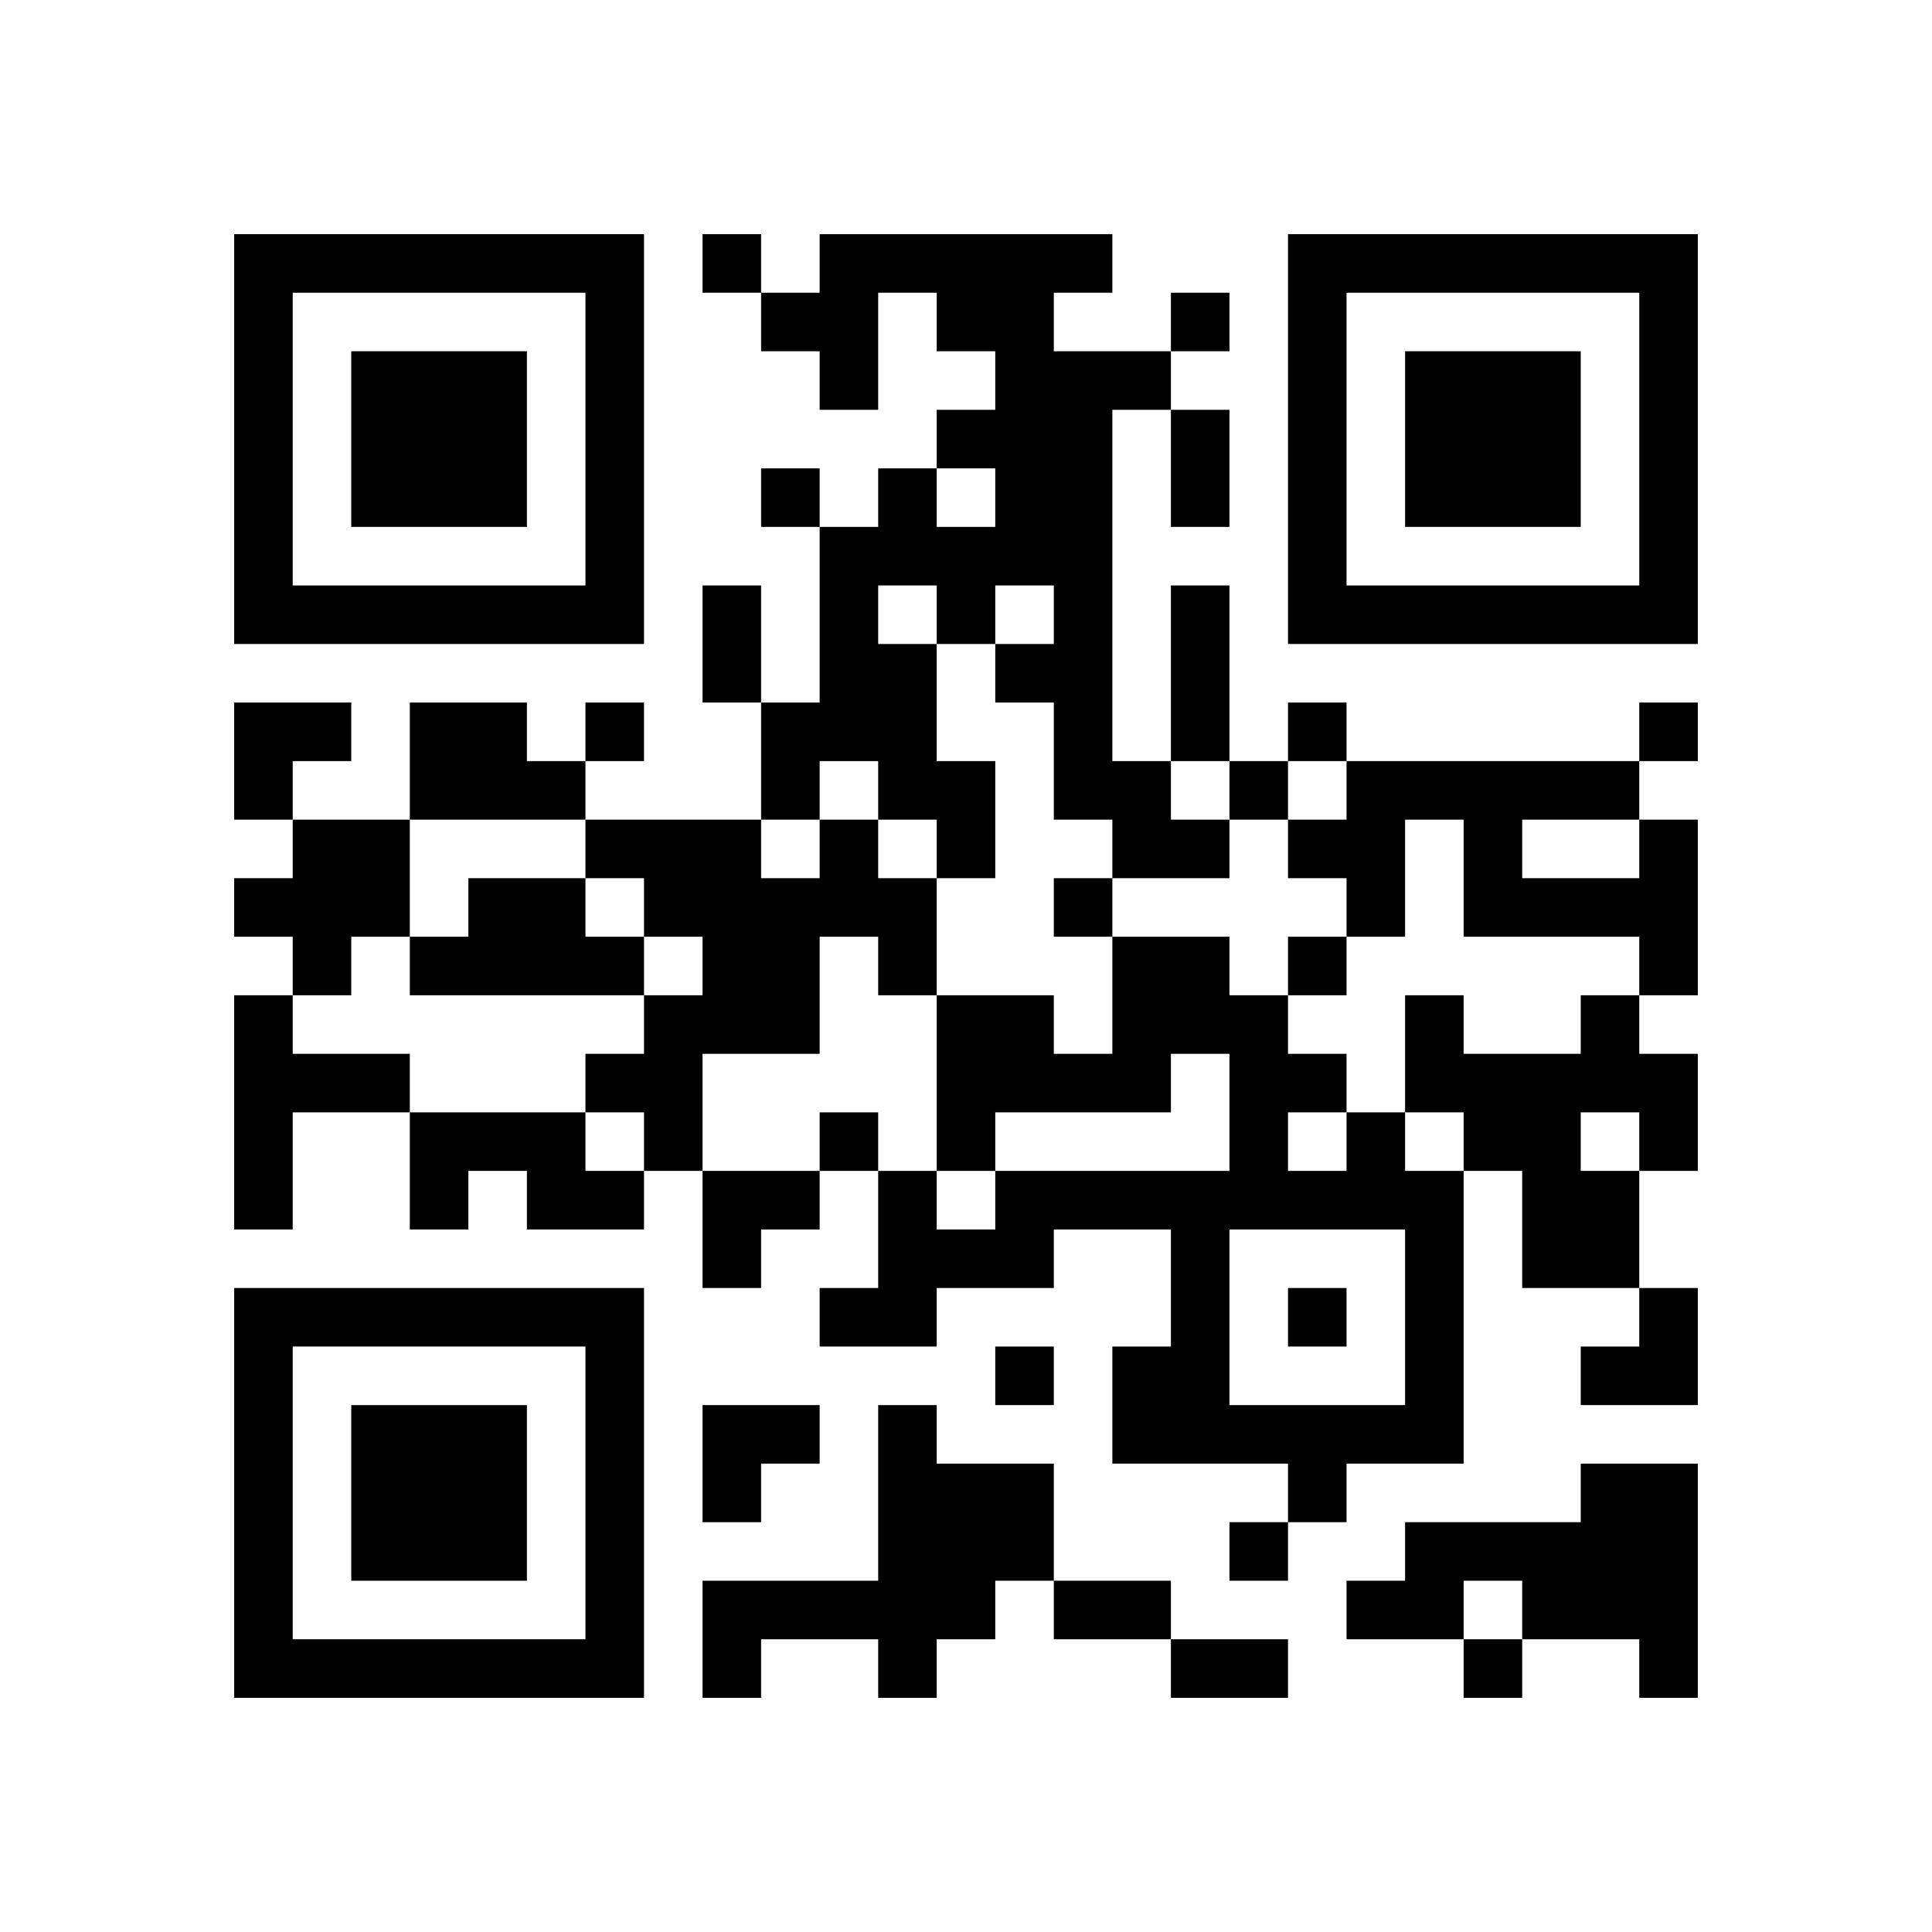
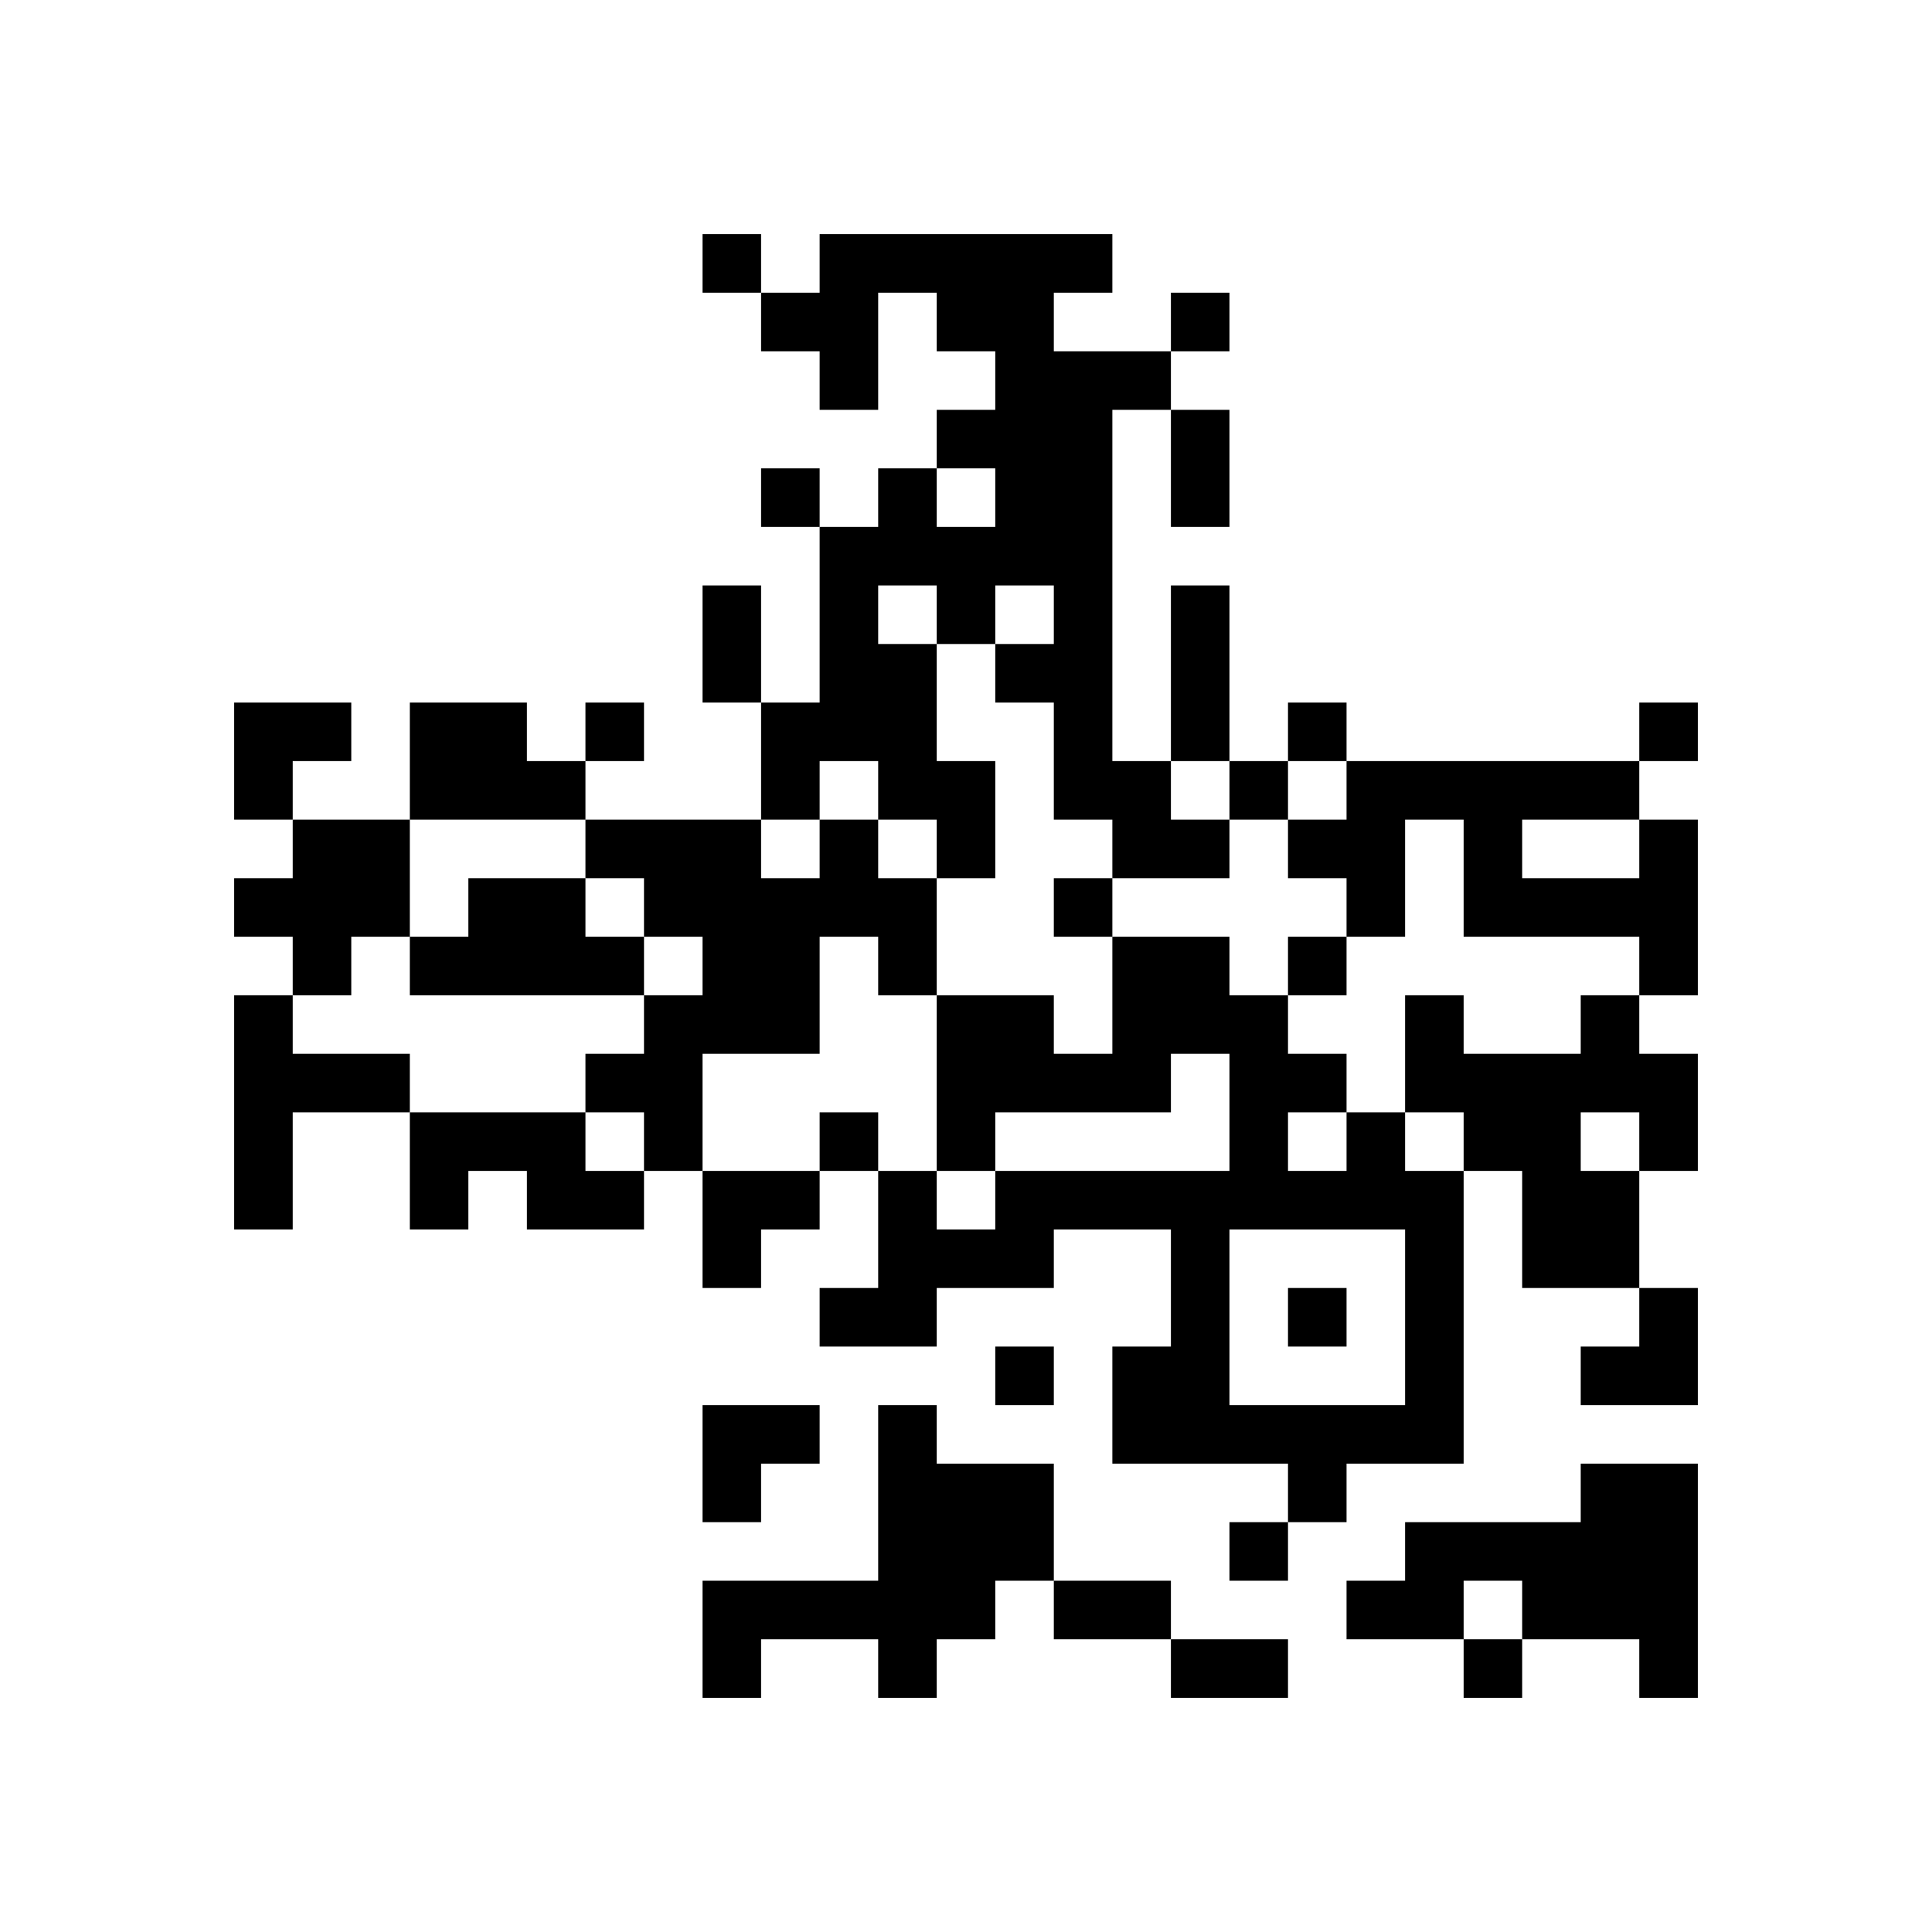
<svg xmlns="http://www.w3.org/2000/svg" xmlns:xlink="http://www.w3.org/1999/xlink" version="1.1" id="Layer_1" x="0px" y="0px" viewBox="-4 -4 33 33" width="132" height="132" style="enable-background:new 0 0 550 550;" xml:space="preserve">
  <symbol id="tracker">
-     <path d="m 0 7 0 7 7 0 0 -7 -7 0 z m 1 1 5 0 0 5 -5 0 0 -5 z m 1 1 0 3 3 0 0 -3 -3 0 z" style="fill:#000000;stroke:none" />
-   </symbol>
+     </symbol>
  <use x="0" y="-7" xlink:href="#tracker" />
  <use x="0" y="11" xlink:href="#tracker" />
  <use x="18" y="-7" xlink:href="#tracker" />
  <path d="M10,0 h5v1h-1v1h2v1h-1v6h1v1h1v1h-2v-1h-1v-2h-1v-1h1v-1h-1v1h-1v2h1v2h-1v-1h-1v-1h-1v1h-1v-2h1v-3h1v-1h1v1h1v-1h-1v-1h1v-1h-1v-1h-1v2h-1v-1h-1v-1h1v-1 M11,6 v1h1v-1h-1 M3,8 h2v1h1v1h-3v-2 M1,10 h2v2h-1v1h-1v-1h-1v-1h1v-1 M10,10 h1v1h1v2h-1v-1h-1v2h-2v2h-1v-1h-1v-1h1v-1h1v-1h-1v-1h-1v-1h3v1h1v-1 M24,10 h1v3h-1v-1h-3v-2h-1v2h-1v-1h-1v-1h1v-1h5v1 M22,10 v1h2v-1h-2 M4,11 h2v1h1v1h-4v-1h1v-1 M0,13 h1v1h2v1h-2v2h-1v-4 M23,13 h1v1h1v2h-1v2h-2v-2h-1v-1h-1v-2h1v1h2v-1 M23,15 v1h1v-1h-1 M3,15 h3v1h1v1h-2v-1h-1v1h-1v-2 M19,15 h1v1h1v5h-2v1h-1v-1h-3v-2h1v-2h-2v1h-2v1h-2v-1h1v-2h1v1h1v-1h4v-2h-1v1h-3v1h-1v-3h2v1h1v-2h2v1h1v1h1v1 M18,15 v1h1v-1h-1 M17,17 v3h3v-3h-3 M11,20 h1v1h2v2h-1v1h-1v1h-1v-1h-2v1h-1v-2h3v-3 M23,21 h2v4h-1v-1h-2v-1h-1v1h-2v-1h1v-1h3v-1 M8,0 v1h1v-1h-1 M16,1 v1h1v-1h-1 M9,4 v1h1v-1h-1 M6,8 v1h1v-1h-1 M18,8 v1h1v-1h-1 M24,8 v1h1v-1h-1 M17,9 v1h1v-1h-1 M14,11 v1h1v-1h-1 M18,12 v1h1v-1h-1 M10,15 v1h1v-1h-1 M18,18 v1h1v-1h-1 M13,19 v1h1v-1h-1 M17,22 v1h1v-1h-1 M21,24 v1h1v-1h-1 M16,3 h1v2h-1v-2 M8,6 h1v2h-1v-2 M16,6 h1v3h-1v-3 M14,23 h2v1h-2v-1 M16,24 h2v1h-2v-1 M0,8 h2v1h-1v1h-1z M8,16 h2v1h-1v1h-1z M23,18 m1,0h1v2h-2v-1h1z M8,20 h2v1h-1v1h-1z" style="fill:#000000;stroke:none" />
</svg>